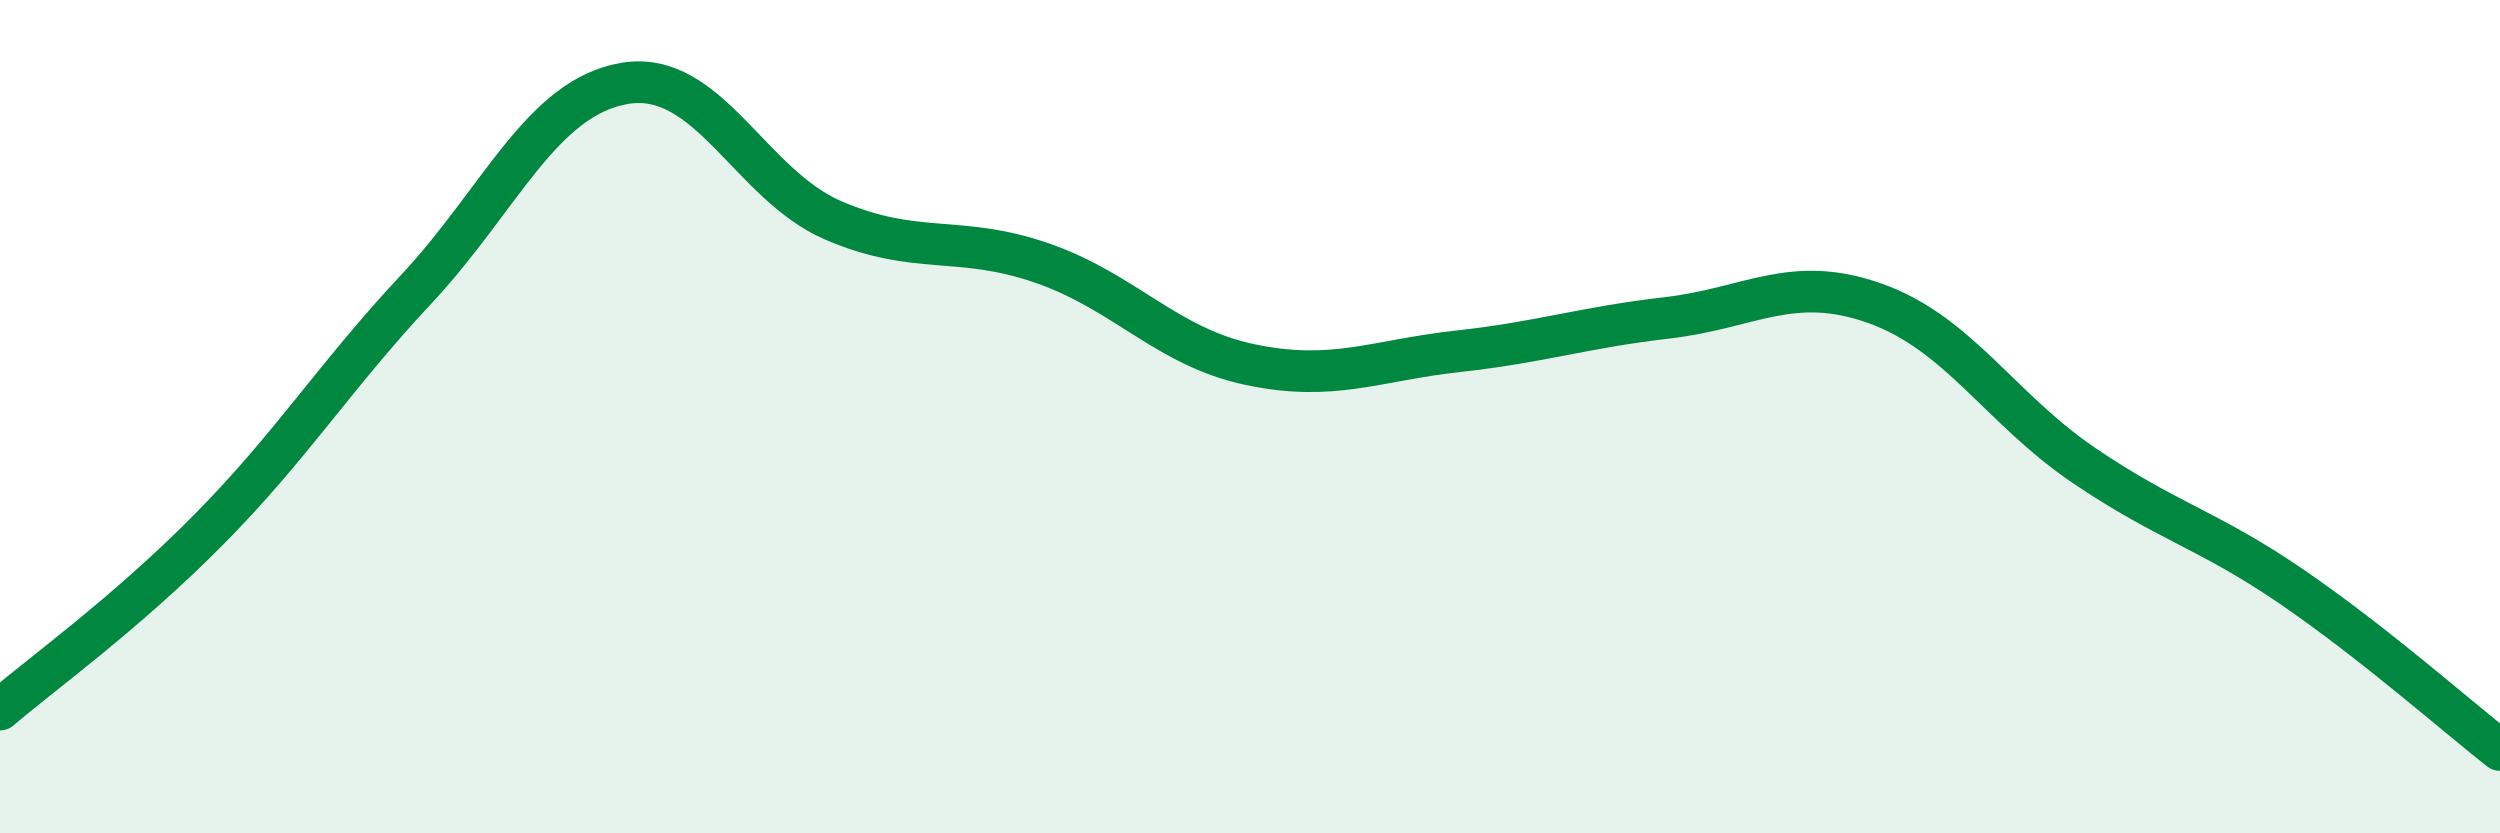
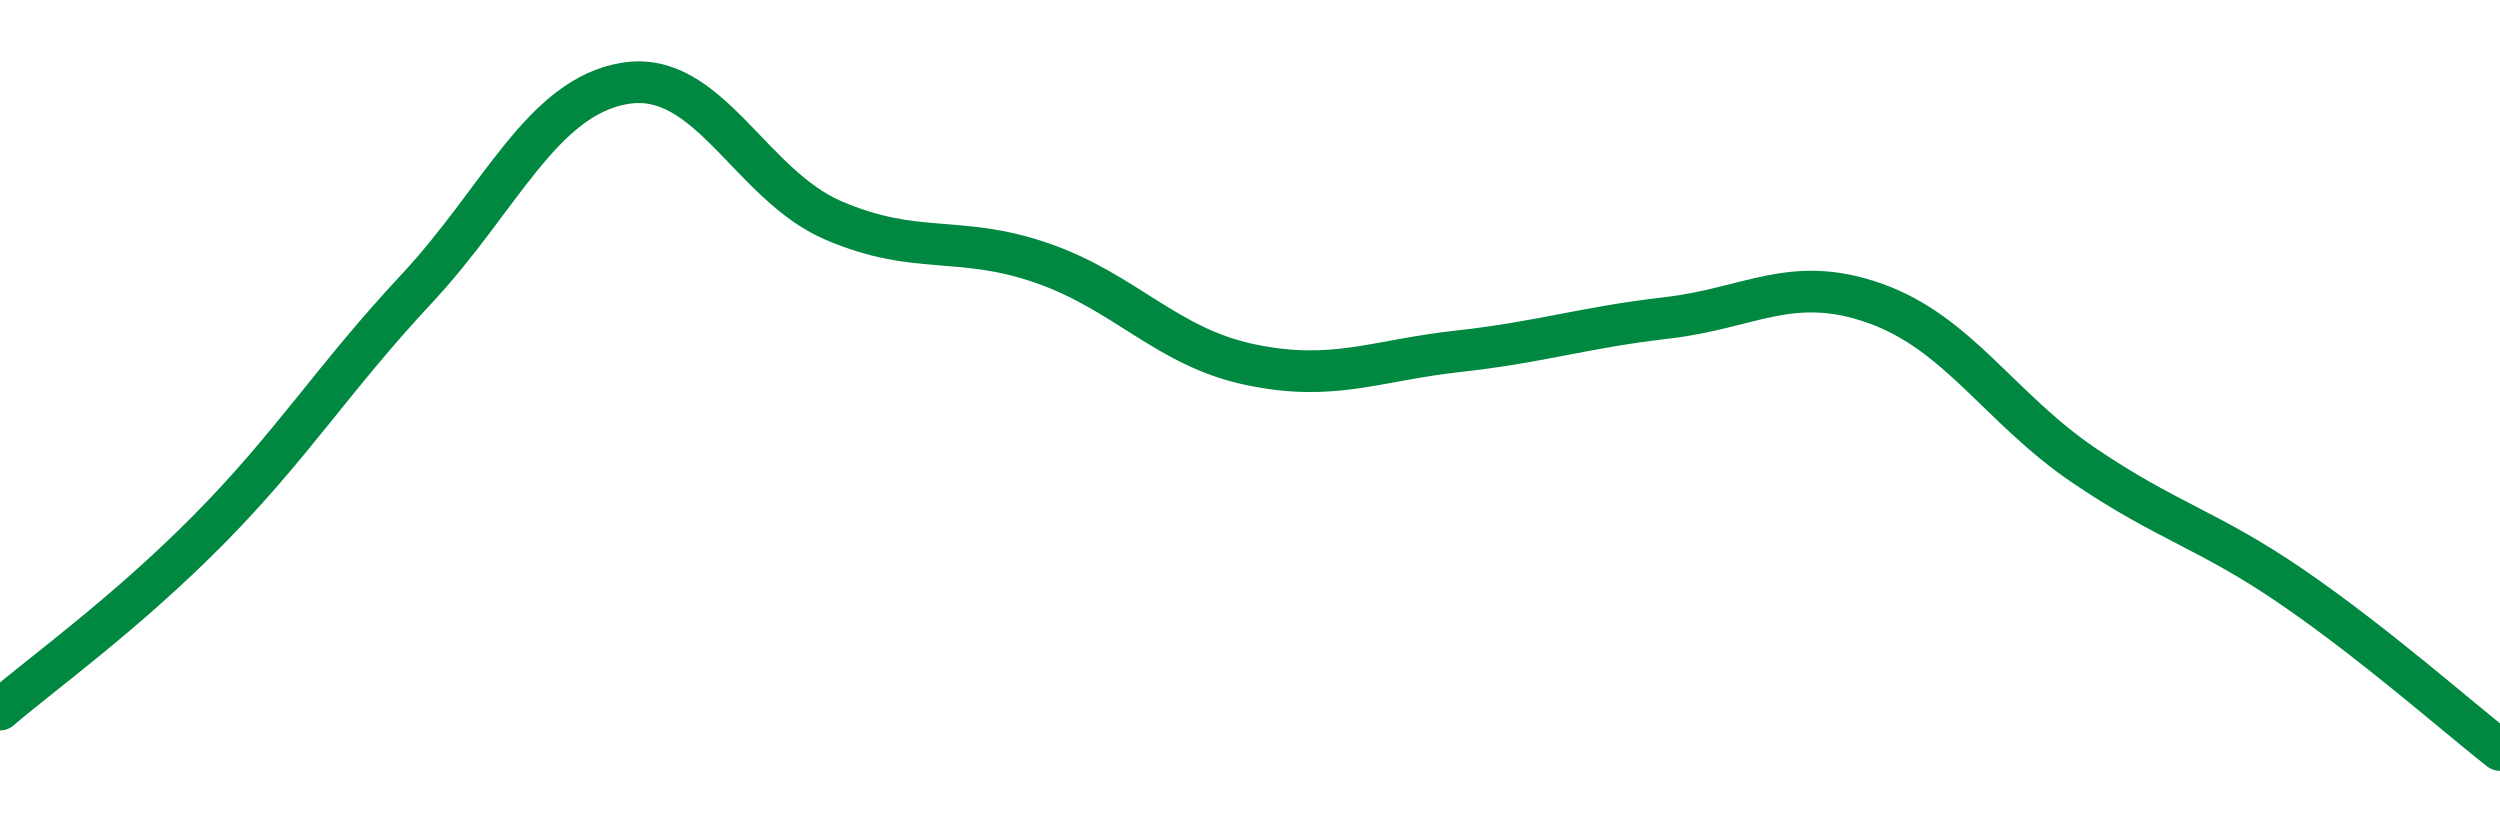
<svg xmlns="http://www.w3.org/2000/svg" width="60" height="20" viewBox="0 0 60 20">
-   <path d="M 0,17.03 C 1,16.17 3,14.74 5,12.72 C 7,10.7 8,9.07 10,6.93 C 12,4.79 13,2.33 15,2 C 17,1.67 18,4.43 20,5.29 C 22,6.15 23,5.62 25,6.31 C 27,7 28,8.33 30,8.75 C 32,9.17 33,8.65 35,8.43 C 37,8.21 38,7.86 40,7.63 C 42,7.4 43,6.57 45,7.28 C 47,7.99 48,9.8 50,11.16 C 52,12.52 53,12.71 55,14.08 C 57,15.45 59,17.22 60,18L60 20L0 20Z" fill="#008740" opacity="0.1" stroke-linecap="round" stroke-linejoin="round" />
  <path d="M 0,17.03 C 1,16.17 3,14.74 5,12.72 C 7,10.7 8,9.07 10,6.93 C 12,4.79 13,2.33 15,2 C 17,1.67 18,4.43 20,5.29 C 22,6.15 23,5.62 25,6.31 C 27,7 28,8.33 30,8.75 C 32,9.17 33,8.65 35,8.43 C 37,8.21 38,7.86 40,7.63 C 42,7.4 43,6.57 45,7.28 C 47,7.99 48,9.8 50,11.16 C 52,12.52 53,12.71 55,14.08 C 57,15.45 59,17.22 60,18" stroke="#008740" stroke-width="1" fill="none" stroke-linecap="round" stroke-linejoin="round" />
</svg>